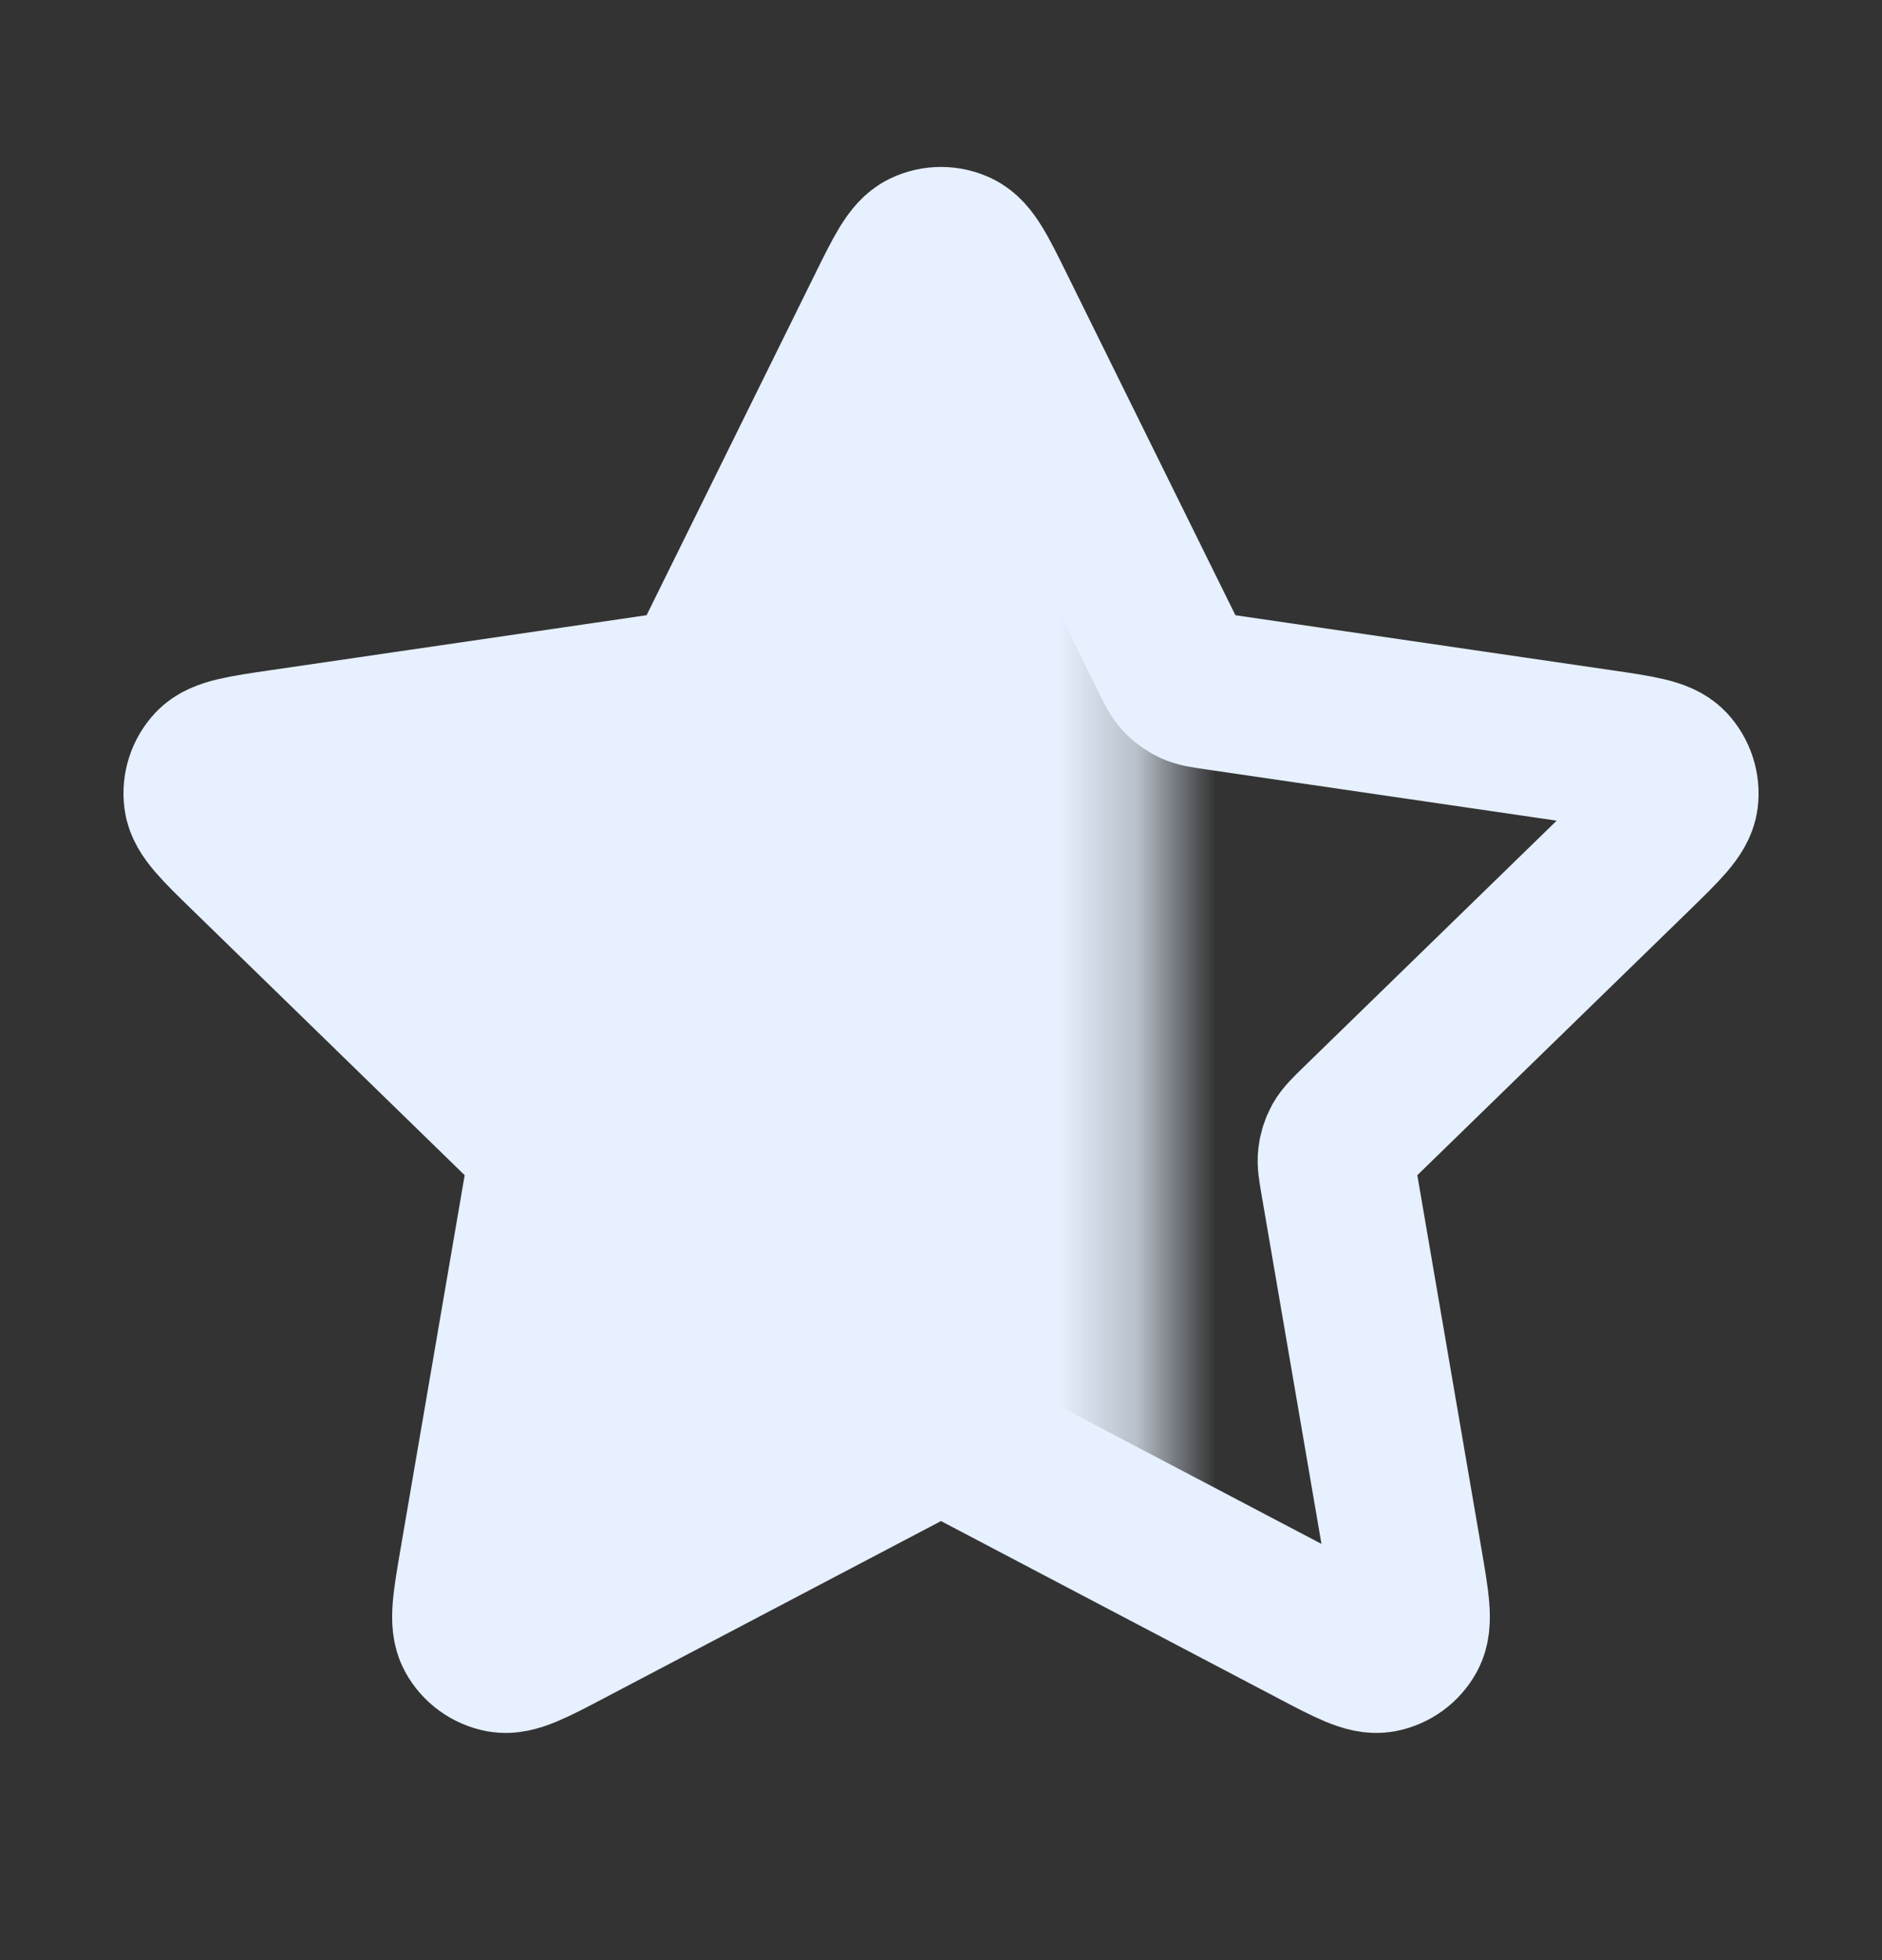
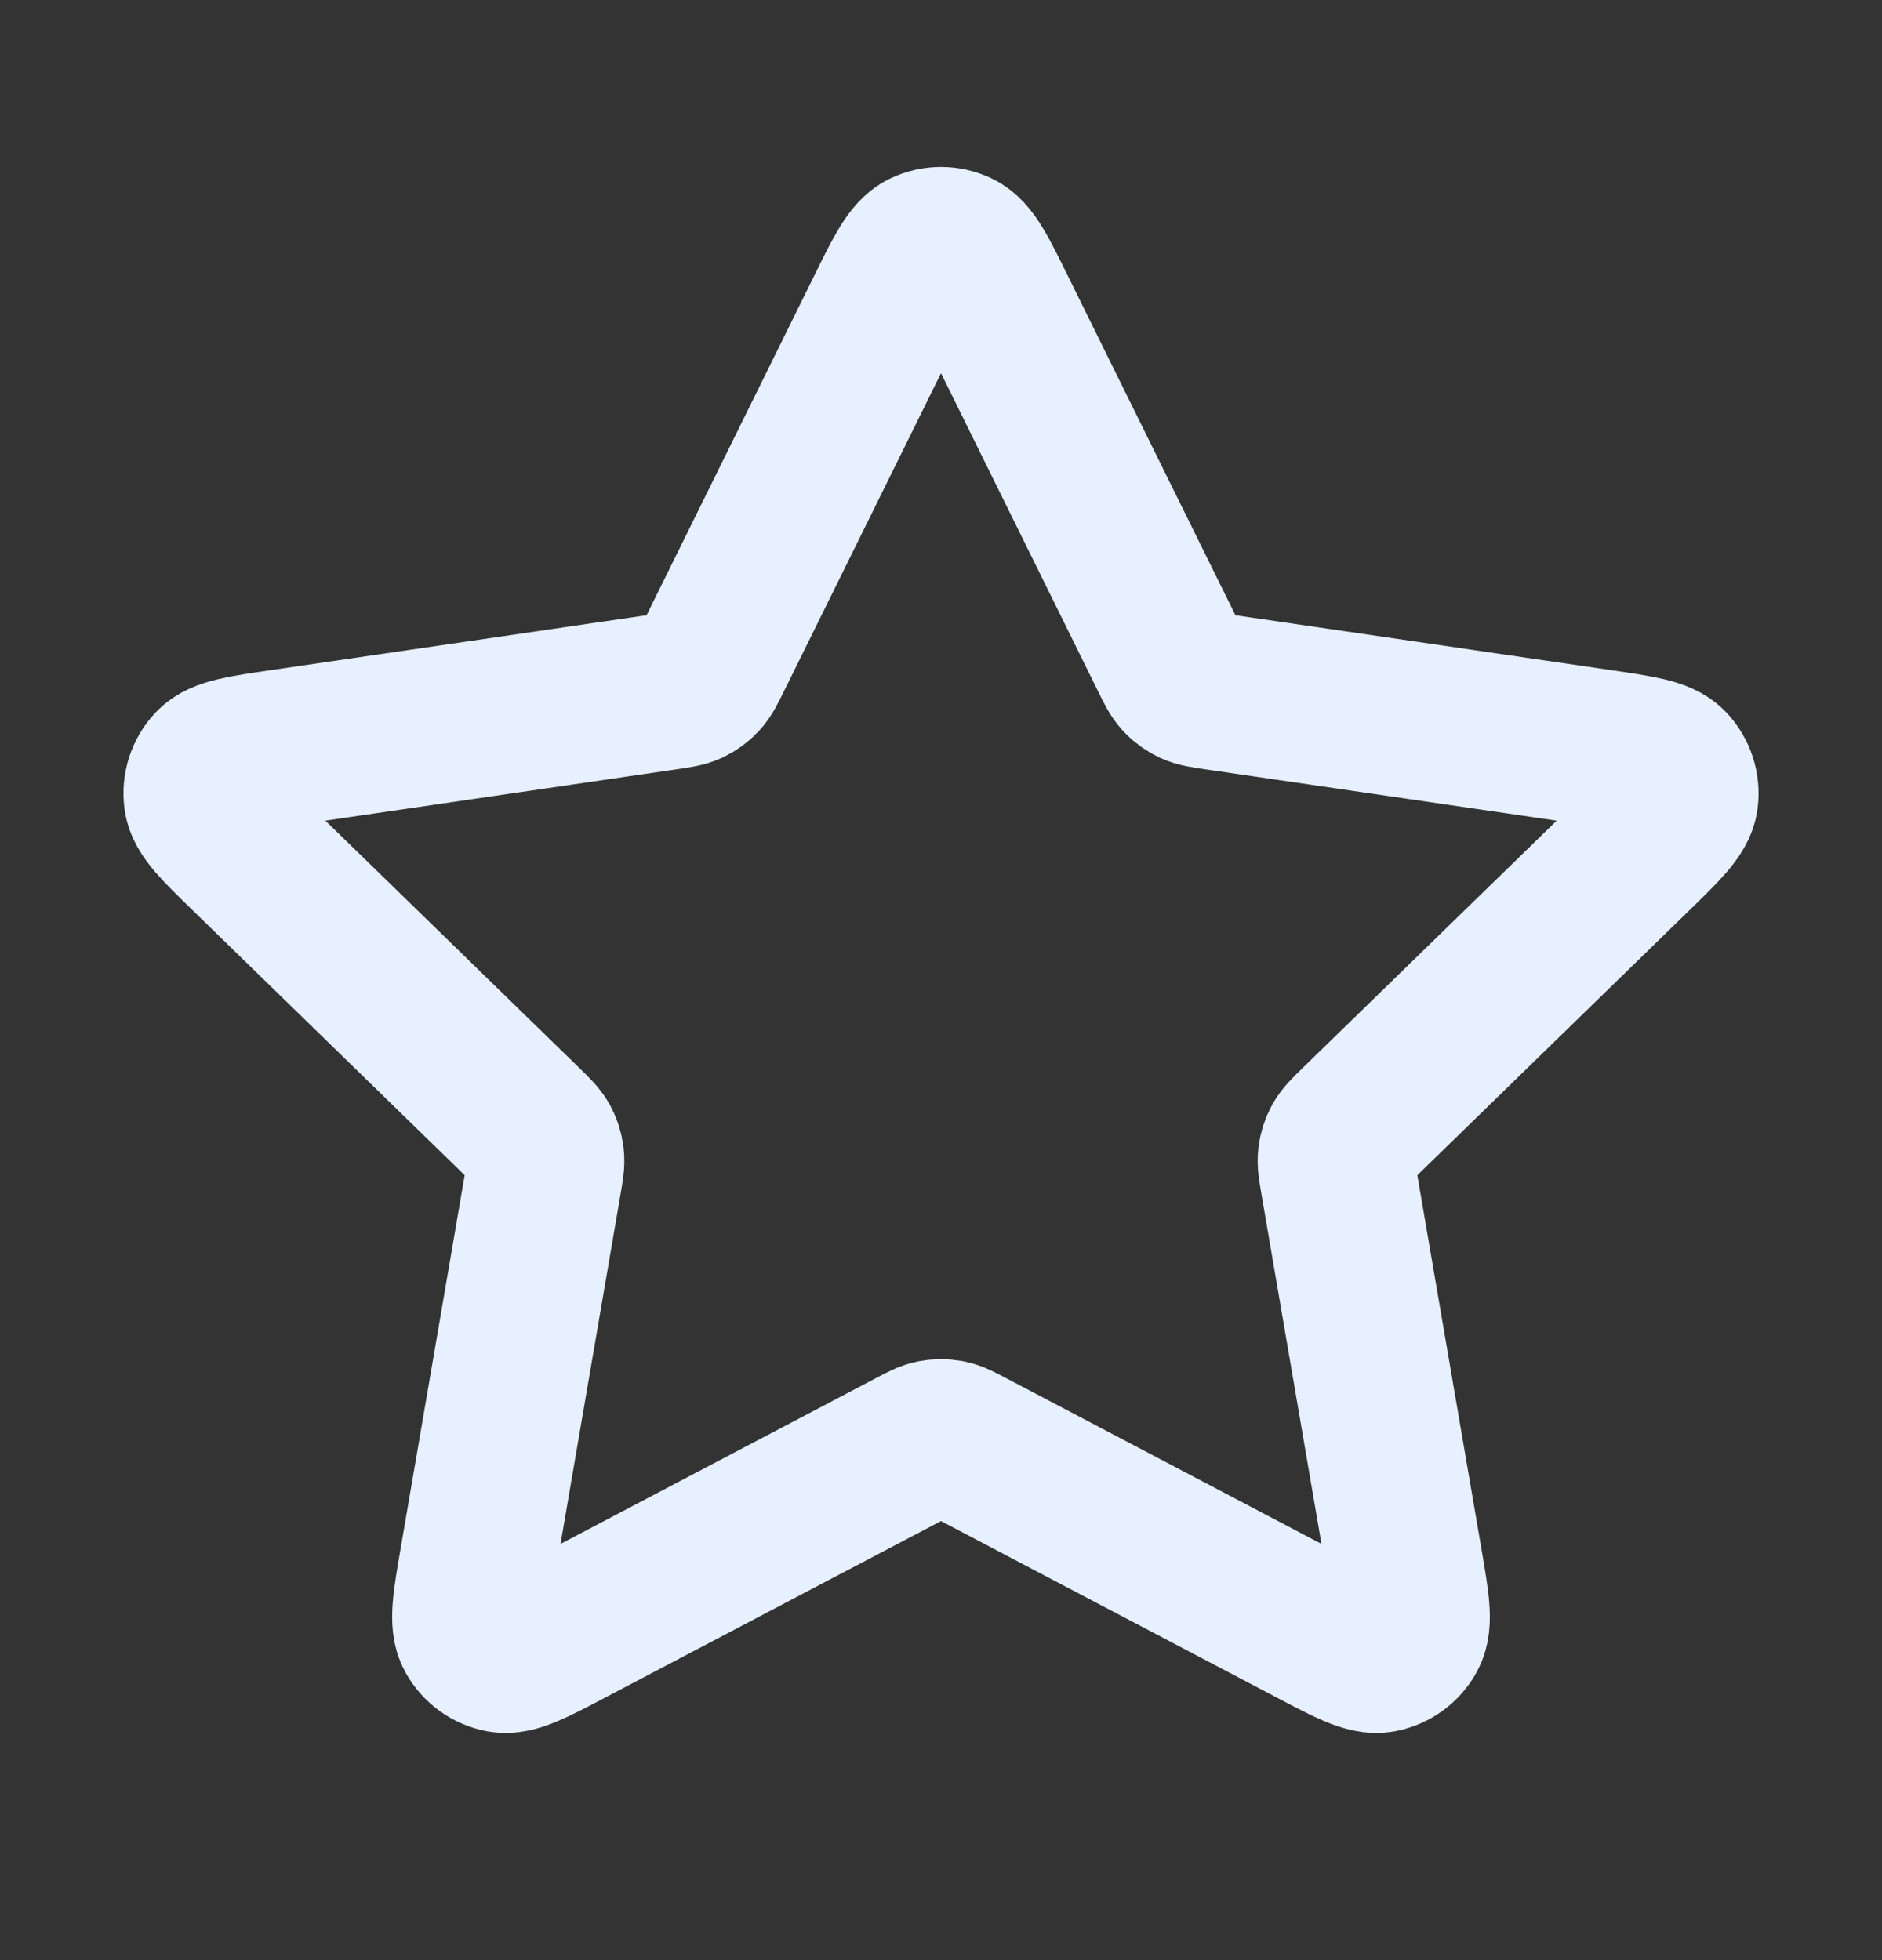
<svg xmlns="http://www.w3.org/2000/svg" width="24" height="25" viewBox="0 0 24 25" fill="none">
  <rect x="0" y="0" width="24" height="25" fill="#333333" stroke="none" />
  <mask id="mask0_499_24202" style="mask-type:alpha" maskUnits="userSpaceOnUse" x="0" y="1" width="15" height="22">
-     <rect x="0.74" y="1.5" width="14" height="21" fill="#D9D9D9" />
-   </mask>
+     </mask>
  <g mask="url(#mask0_499_24202)">
-     <path d="M11.283 3.953C11.513 3.486 11.628 3.253 11.785 3.178C11.921 3.113 12.079 3.113 12.215 3.178C12.372 3.253 12.487 3.486 12.717 3.953L14.904 8.383C14.972 8.521 15.006 8.59 15.056 8.644C15.1 8.691 15.153 8.729 15.211 8.757C15.278 8.787 15.354 8.799 15.506 8.821L20.397 9.536C20.912 9.611 21.17 9.649 21.289 9.774C21.392 9.884 21.441 10.034 21.422 10.184C21.399 10.356 21.212 10.537 20.84 10.9L17.301 14.346C17.191 14.454 17.136 14.508 17.1 14.571C17.069 14.628 17.049 14.69 17.041 14.755C17.032 14.827 17.045 14.903 17.071 15.055L17.906 19.922C17.994 20.436 18.038 20.692 17.955 20.845C17.883 20.977 17.755 21.07 17.607 21.098C17.437 21.129 17.206 21.008 16.745 20.765L12.372 18.466C12.236 18.394 12.168 18.358 12.096 18.344C12.033 18.332 11.967 18.332 11.904 18.344C11.832 18.358 11.764 18.394 11.628 18.466L7.255 20.765C6.794 21.008 6.563 21.129 6.393 21.098C6.245 21.07 6.117 20.977 6.045 20.845C5.962 20.692 6.006 20.436 6.094 19.922L6.929 15.055C6.955 14.903 6.968 14.827 6.959 14.755C6.951 14.69 6.931 14.628 6.9 14.571C6.864 14.508 6.809 14.454 6.699 14.346L3.161 10.9C2.788 10.537 2.601 10.356 2.579 10.184C2.559 10.034 2.608 9.884 2.711 9.774C2.83 9.649 3.088 9.611 3.603 9.536L8.494 8.821C8.646 8.799 8.722 8.787 8.789 8.757C8.847 8.729 8.9 8.691 8.944 8.644C8.994 8.59 9.028 8.521 9.096 8.383L11.283 3.953Z" fill="#E6F0FE" />
-   </g>
+     </g>
  <path d="M11.283 3.953C11.513 3.486 11.628 3.253 11.785 3.178C11.921 3.113 12.079 3.113 12.215 3.178C12.372 3.253 12.487 3.486 12.717 3.953L14.904 8.383C14.972 8.521 15.006 8.59 15.056 8.644C15.1 8.691 15.153 8.729 15.211 8.757C15.278 8.787 15.354 8.799 15.506 8.821L20.397 9.536C20.912 9.611 21.17 9.649 21.289 9.774C21.392 9.884 21.441 10.034 21.422 10.184C21.399 10.356 21.212 10.537 20.84 10.9L17.301 14.346C17.191 14.454 17.136 14.508 17.1 14.571C17.069 14.628 17.049 14.69 17.041 14.755C17.032 14.827 17.045 14.903 17.071 15.055L17.906 19.922C17.994 20.436 18.038 20.692 17.955 20.845C17.883 20.977 17.755 21.07 17.607 21.098C17.437 21.129 17.206 21.008 16.745 20.765L12.372 18.466C12.236 18.394 12.168 18.358 12.096 18.344C12.033 18.332 11.967 18.332 11.904 18.344C11.832 18.358 11.764 18.394 11.628 18.466L7.255 20.765C6.794 21.008 6.563 21.129 6.393 21.098C6.245 21.07 6.117 20.977 6.045 20.845C5.962 20.692 6.006 20.436 6.094 19.922L6.929 15.055C6.955 14.903 6.968 14.827 6.959 14.755C6.951 14.69 6.931 14.628 6.9 14.571C6.864 14.508 6.809 14.454 6.699 14.346L3.161 10.9C2.788 10.537 2.601 10.356 2.579 10.184C2.559 10.034 2.608 9.884 2.711 9.774C2.83 9.649 3.088 9.611 3.603 9.536L8.494 8.821C8.646 8.799 8.722 8.787 8.789 8.757C8.847 8.729 8.9 8.691 8.944 8.644C8.994 8.59 9.028 8.521 9.096 8.383L11.283 3.953Z" stroke="#E6F0FE" stroke-width="2" stroke-linecap="round" stroke-linejoin="round" />
</svg>